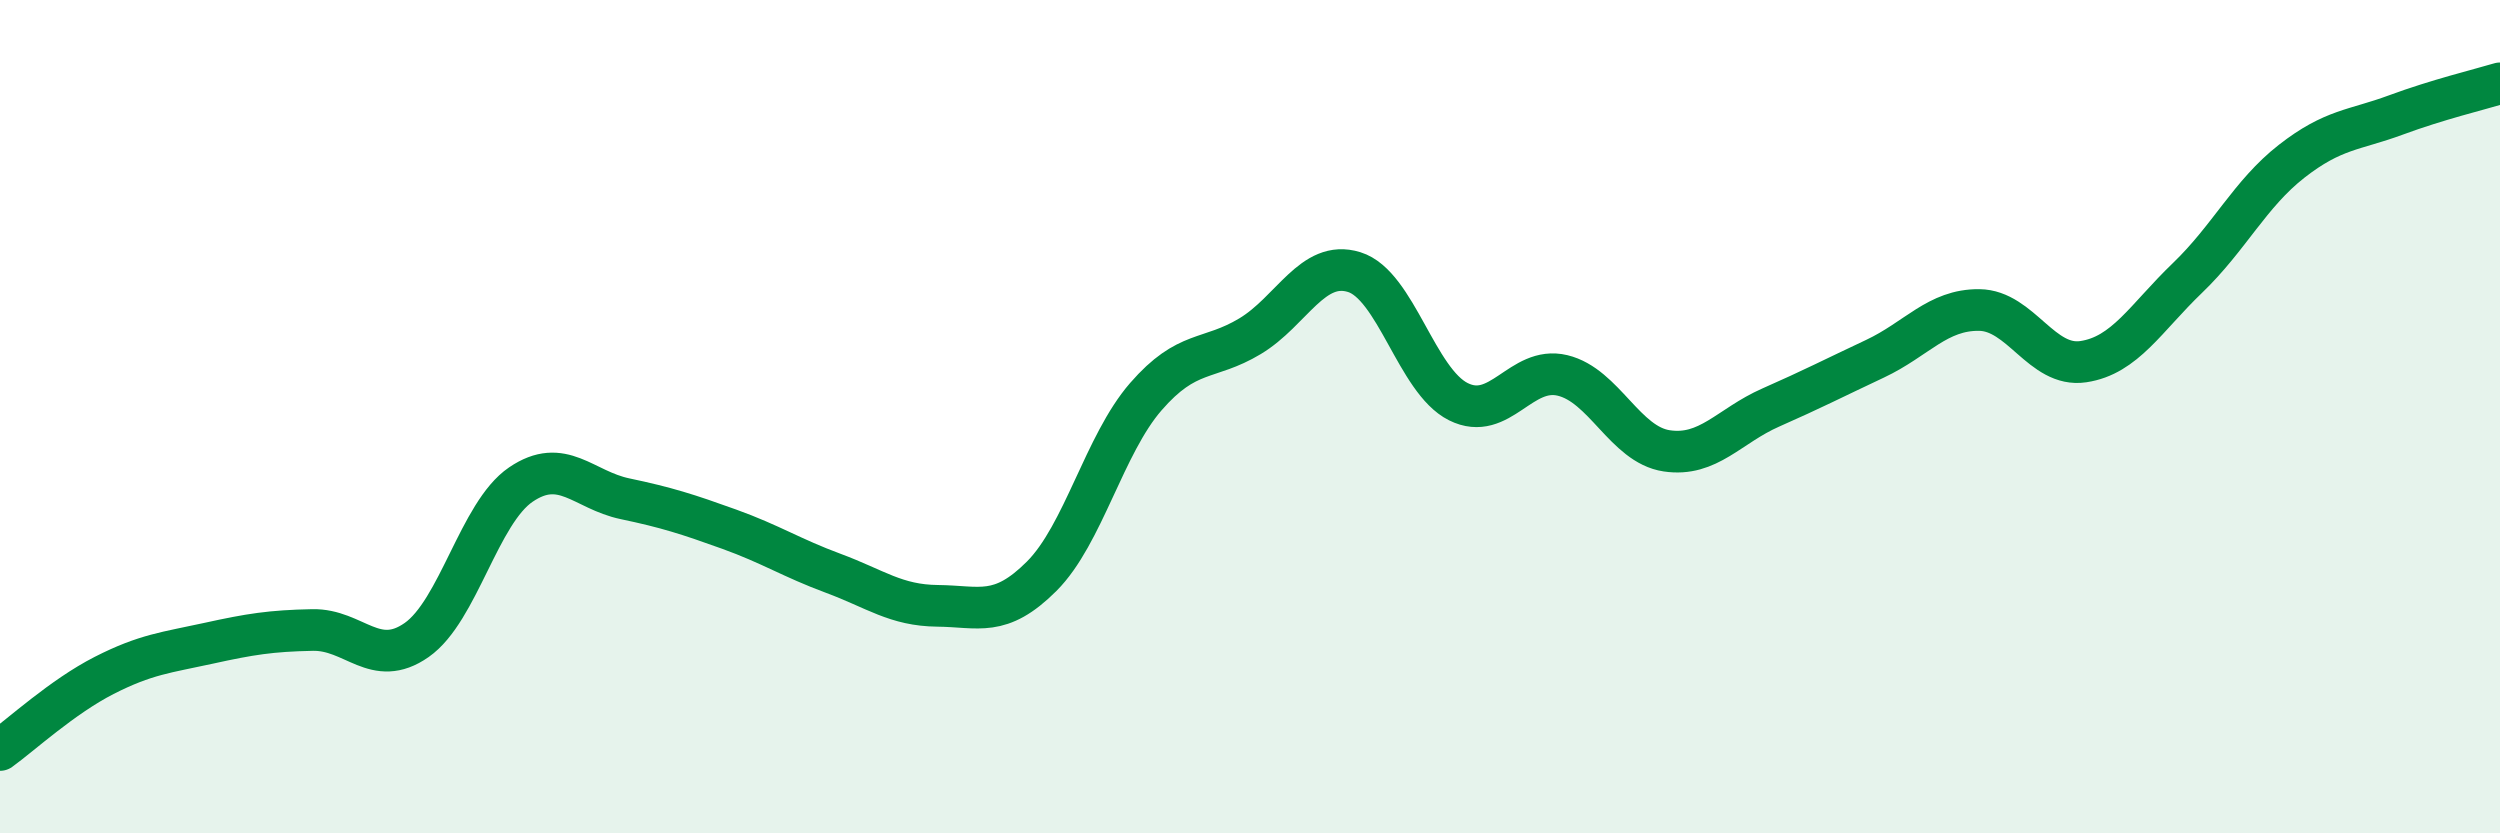
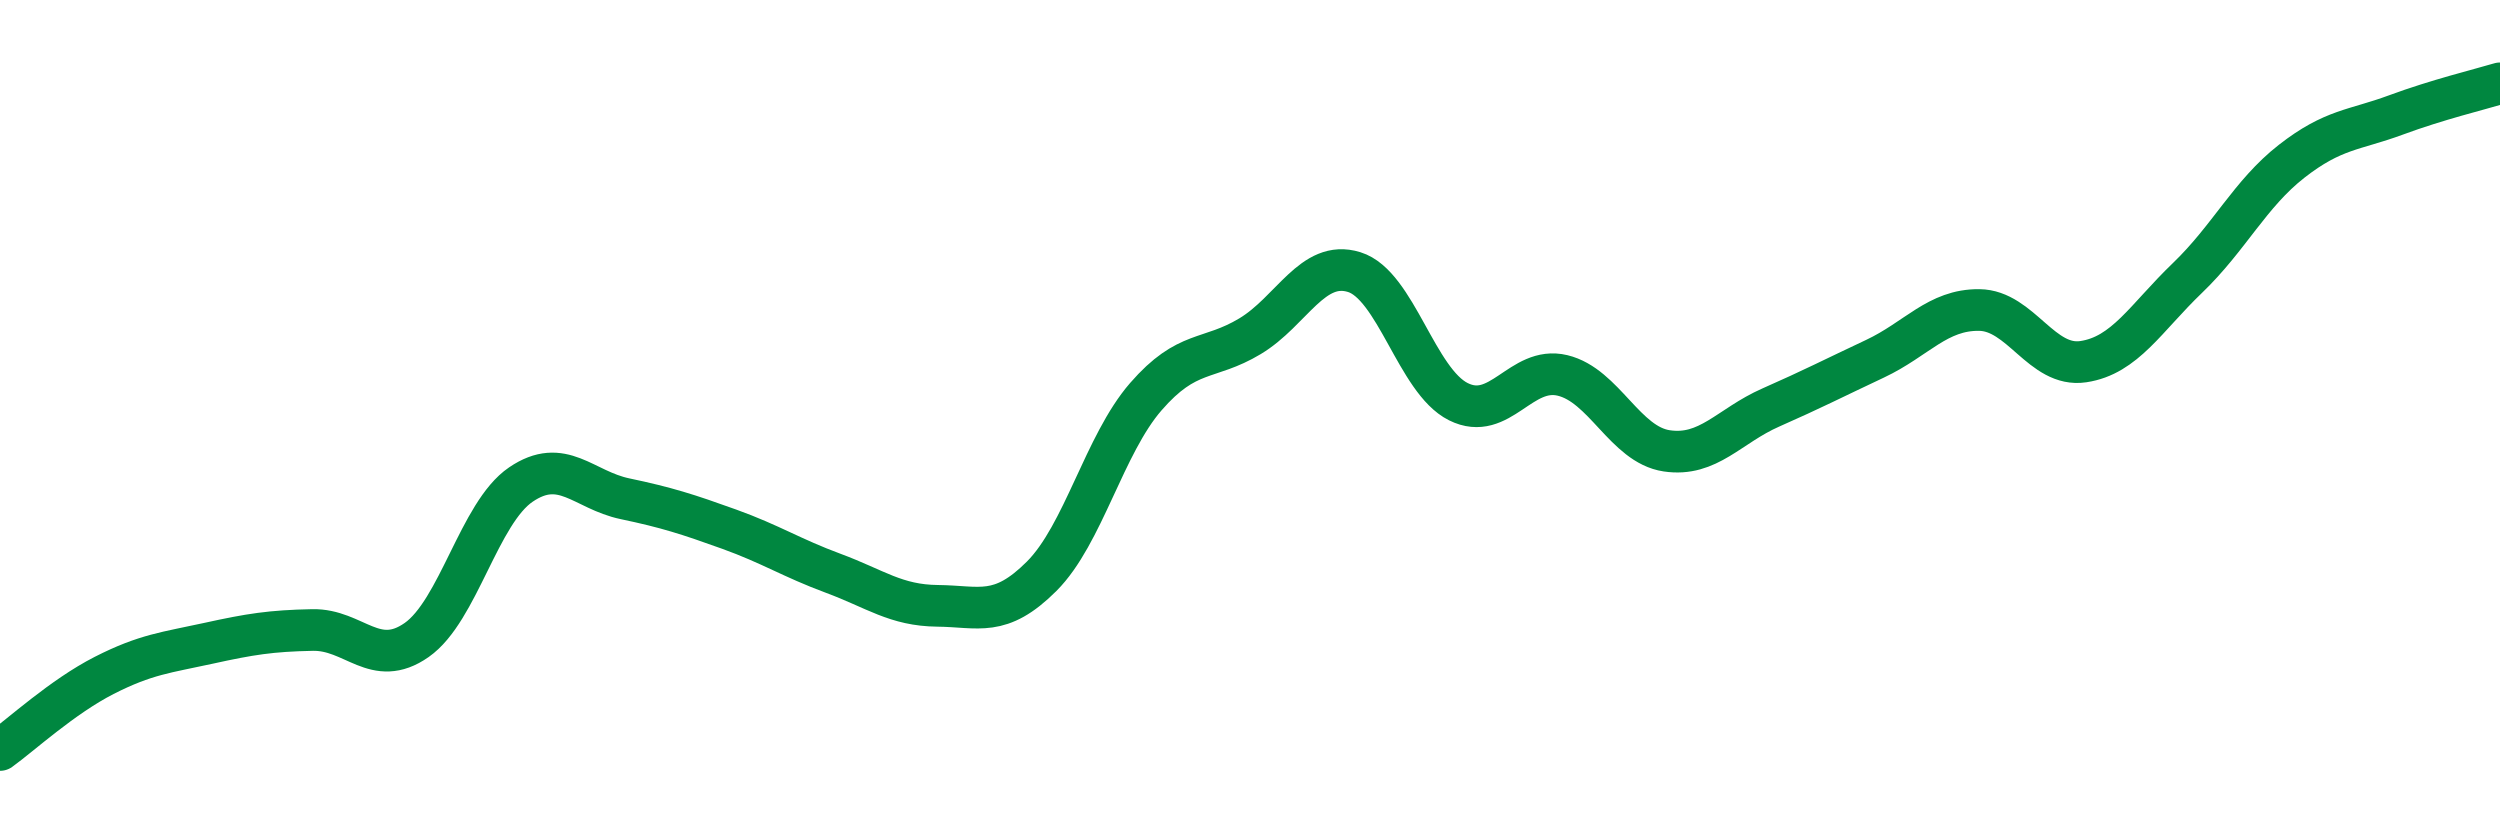
<svg xmlns="http://www.w3.org/2000/svg" width="60" height="20" viewBox="0 0 60 20">
-   <path d="M 0,18 C 0.5,17.64 1.5,16.72 2.5,16.21 C 3.5,15.7 4,15.66 5,15.44 C 6,15.22 6.5,15.14 7.5,15.12 C 8.5,15.1 9,16.06 10,15.36 C 11,14.66 11.5,12.31 12.5,11.63 C 13.5,10.95 14,11.76 15,11.97 C 16,12.18 16.5,12.34 17.5,12.7 C 18.5,13.06 19,13.39 20,13.76 C 21,14.13 21.5,14.53 22.5,14.54 C 23.5,14.55 24,14.83 25,13.83 C 26,12.83 26.5,10.67 27.5,9.52 C 28.5,8.37 29,8.67 30,8.07 C 31,7.47 31.5,6.22 32.5,6.53 C 33.5,6.84 34,9.14 35,9.64 C 36,10.14 36.5,8.77 37.5,9.01 C 38.5,9.25 39,10.67 40,10.82 C 41,10.97 41.5,10.22 42.5,9.78 C 43.5,9.34 44,9.08 45,8.61 C 46,8.14 46.5,7.43 47.5,7.44 C 48.5,7.45 49,8.83 50,8.68 C 51,8.53 51.5,7.63 52.5,6.67 C 53.5,5.71 54,4.65 55,3.87 C 56,3.09 56.5,3.13 57.5,2.76 C 58.5,2.39 59.5,2.15 60,2L60 20L0 20Z" fill="#008740" opacity="0.1" stroke-linecap="round" stroke-linejoin="round" />
  <path d="M 0,18 C 0.5,17.64 1.5,16.72 2.5,16.21 C 3.5,15.7 4,15.66 5,15.44 C 6,15.22 6.5,15.14 7.5,15.12 C 8.5,15.1 9,16.06 10,15.36 C 11,14.66 11.5,12.31 12.5,11.63 C 13.5,10.95 14,11.76 15,11.97 C 16,12.18 16.5,12.34 17.5,12.7 C 18.5,13.06 19,13.39 20,13.76 C 21,14.13 21.5,14.53 22.5,14.54 C 23.5,14.55 24,14.83 25,13.83 C 26,12.83 26.5,10.67 27.5,9.52 C 28.5,8.37 29,8.67 30,8.07 C 31,7.47 31.5,6.22 32.5,6.53 C 33.5,6.84 34,9.14 35,9.64 C 36,10.14 36.5,8.77 37.5,9.01 C 38.5,9.25 39,10.67 40,10.82 C 41,10.97 41.5,10.22 42.5,9.78 C 43.5,9.34 44,9.08 45,8.61 C 46,8.14 46.5,7.43 47.5,7.44 C 48.5,7.45 49,8.83 50,8.68 C 51,8.53 51.5,7.63 52.5,6.67 C 53.5,5.71 54,4.65 55,3.87 C 56,3.09 56.5,3.13 57.5,2.76 C 58.5,2.39 59.5,2.15 60,2" stroke="#008740" stroke-width="1" fill="none" stroke-linecap="round" stroke-linejoin="round" />
</svg>